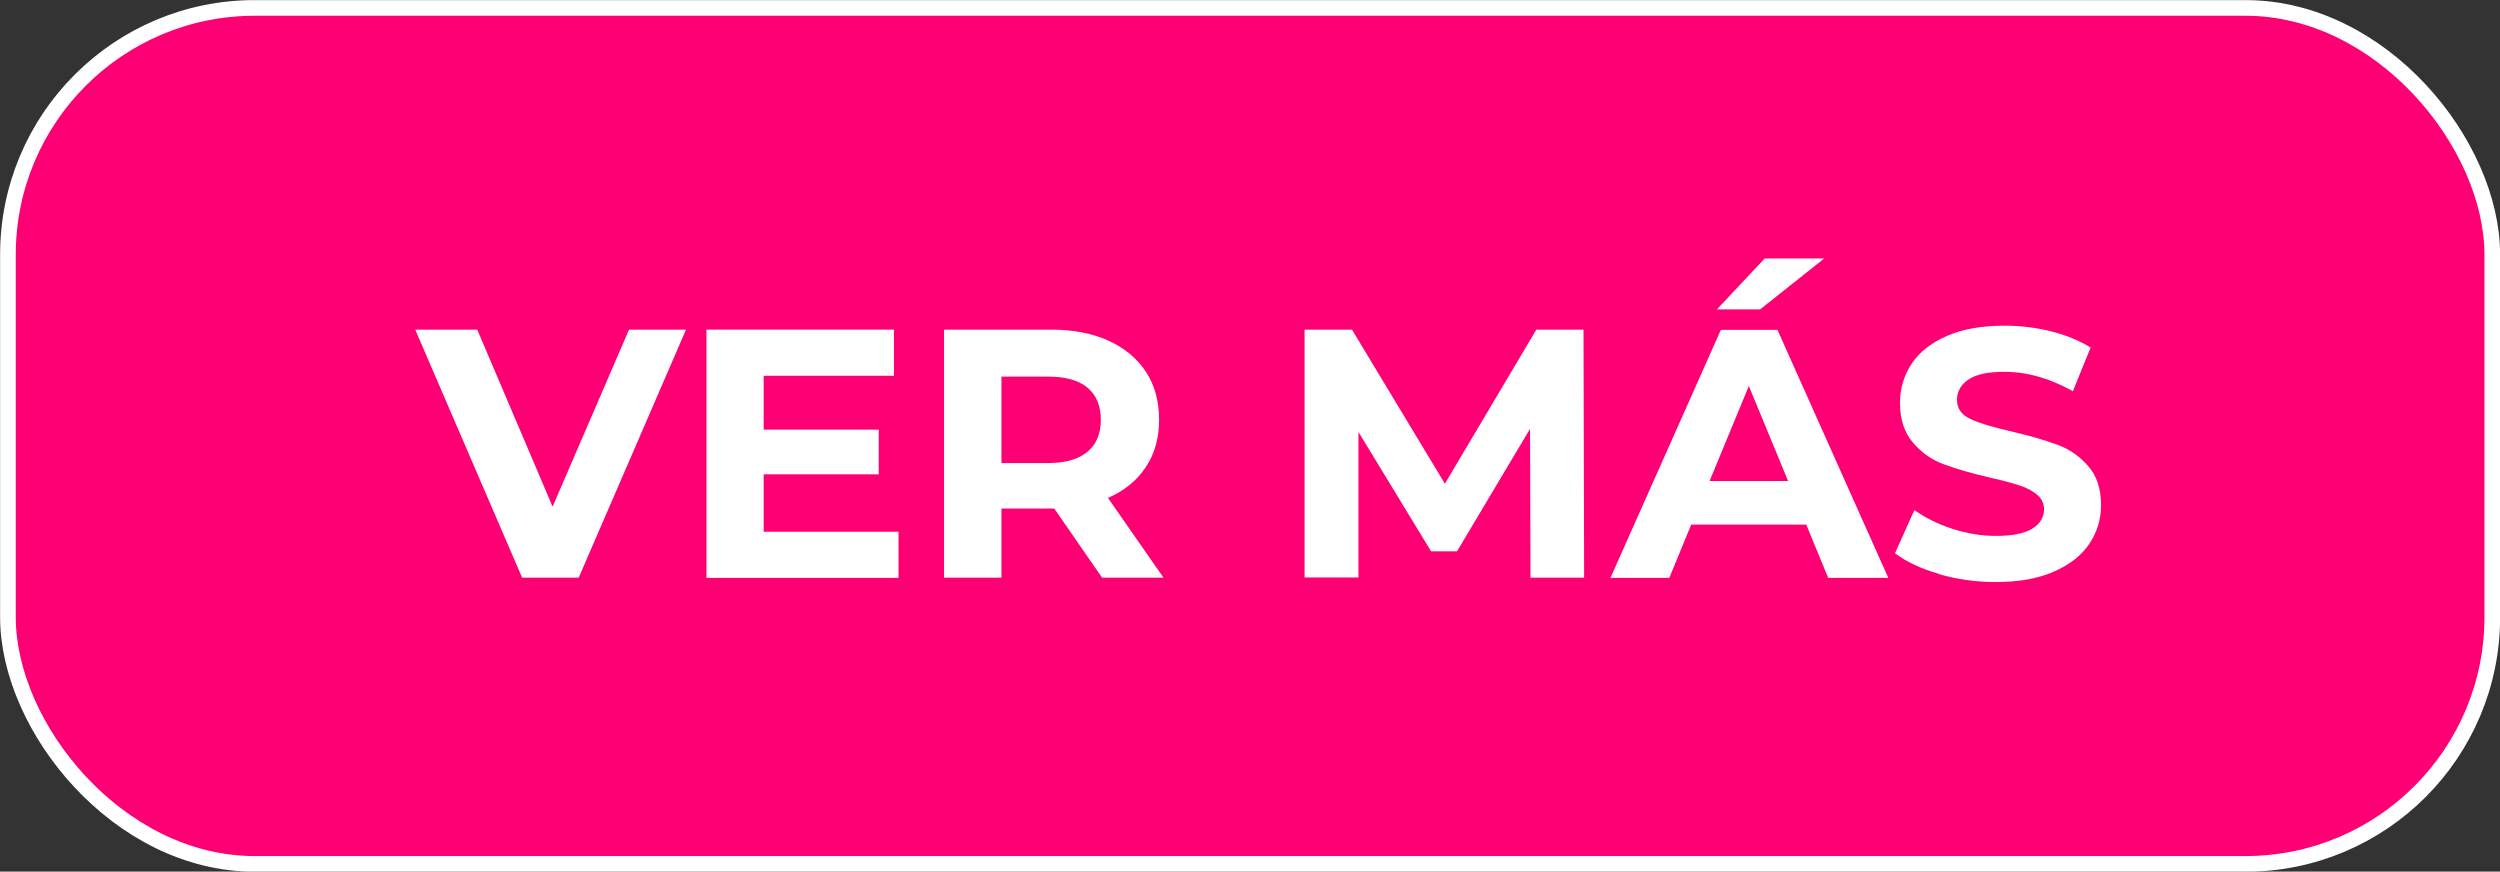
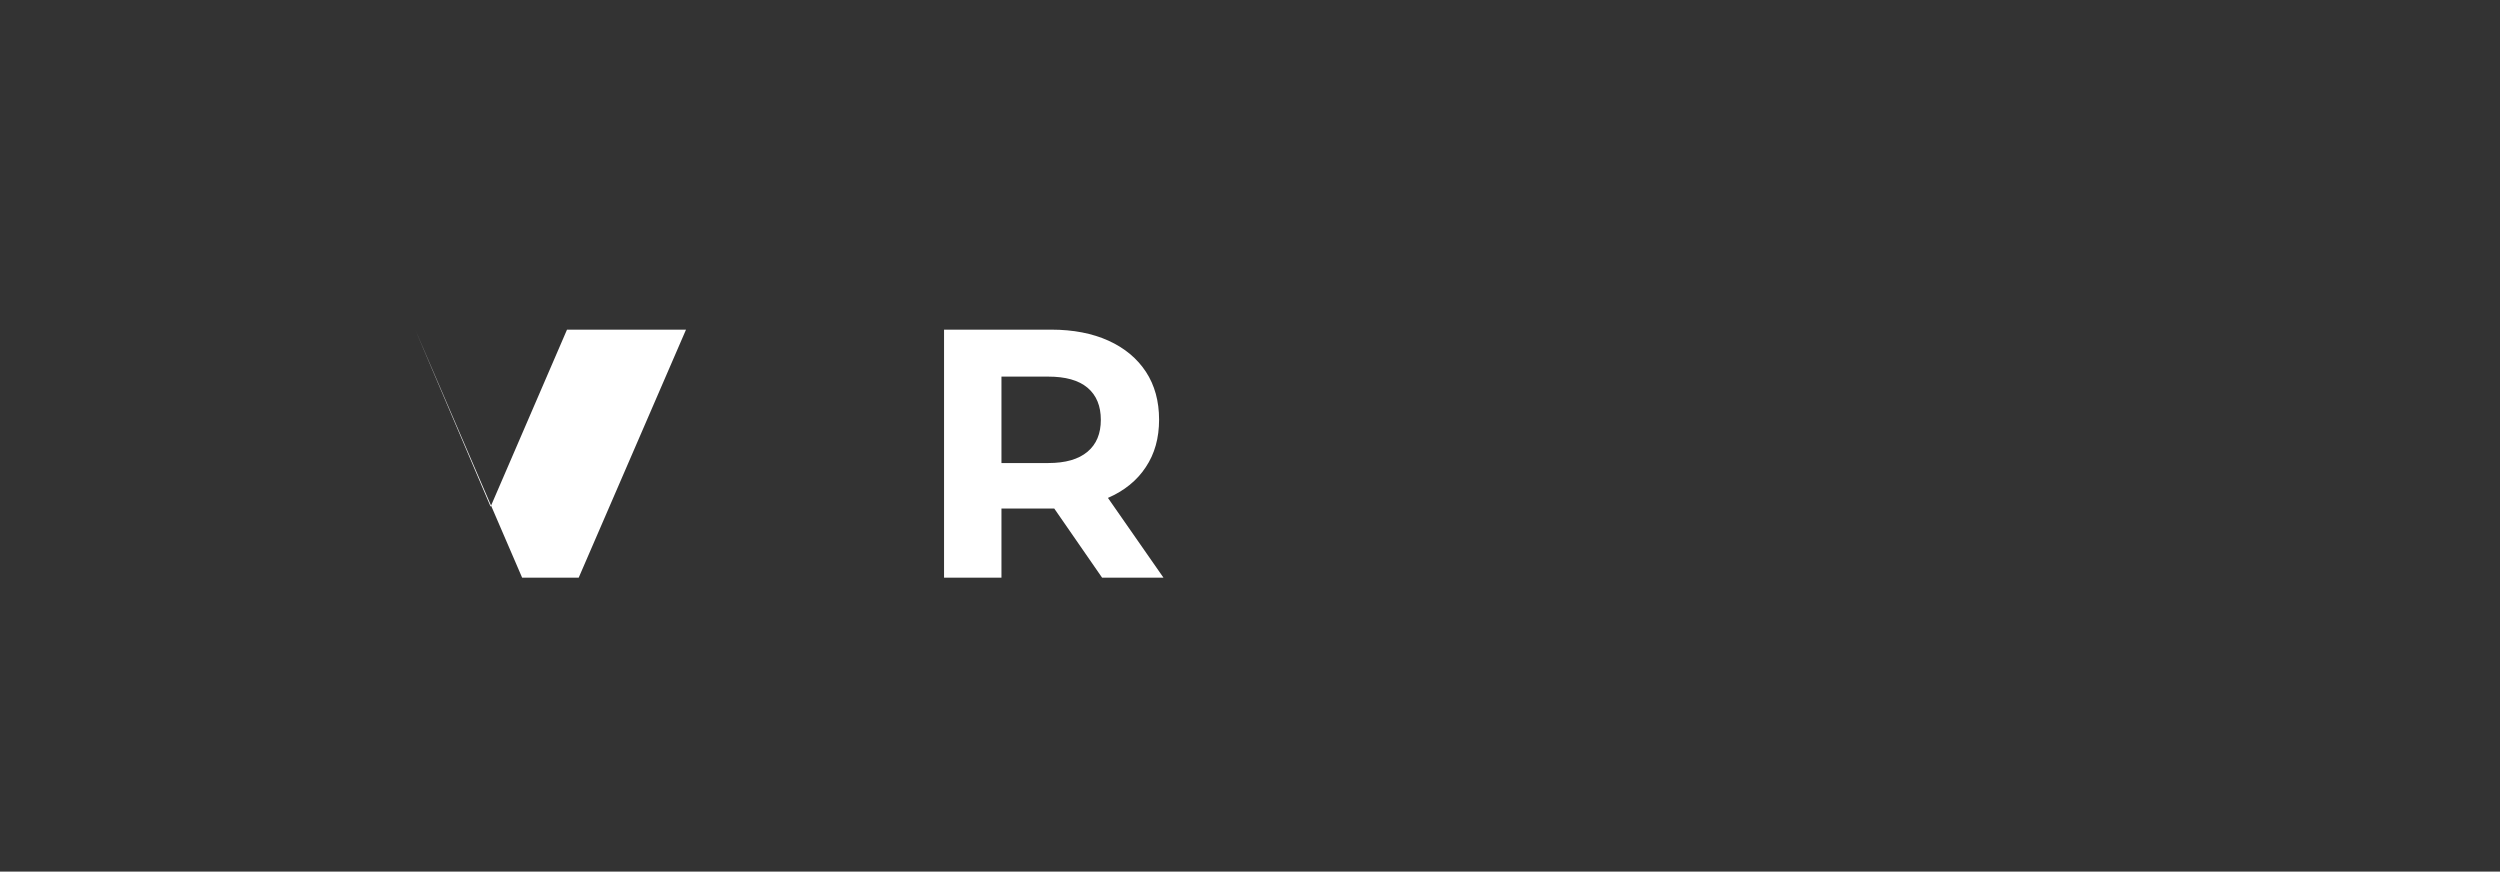
<svg xmlns="http://www.w3.org/2000/svg" viewBox="0 0 119.75 41.75">
  <rect x="0" y="0" width="119.75" height="41.75" fill="#333333" stroke="none" />
  <defs>
    <style>.d{fill:#fff;}.e{fill:#ff0074;stroke:#fff;stroke-miterlimit:10;stroke-width:.75px;}</style>
  </defs>
  <g id="a" />
  <g id="b">
    <g id="c">
-       <rect class="e" x=".38" y=".38" width="119" height="41" rx="11.82" ry="11.82" />
      <g>
-         <path class="d" d="M32.86,15.79l-5.14,11.88h-2.71l-5.12-11.88h2.97l3.61,8.48,3.66-8.48h2.73Z" />
-         <path class="d" d="M43.04,25.47v2.21h-9.2V15.79h8.98v2.21h-6.24v2.58h5.51v2.14h-5.51v2.75h6.46Z" />
+         <path class="d" d="M32.86,15.79l-5.14,11.88h-2.71l-5.12-11.88l3.61,8.48,3.66-8.48h2.73Z" />
        <path class="d" d="M52.79,27.67l-2.29-3.31h-2.53v3.31h-2.75V15.79h5.14c1.05,0,1.97,.18,2.74,.53,.77,.35,1.37,.85,1.79,1.49,.42,.64,.63,1.41,.63,2.29s-.21,1.64-.64,2.28c-.42,.64-1.03,1.13-1.81,1.47l2.66,3.82h-2.95Zm-.7-9.1c-.43-.36-1.06-.53-1.88-.53h-2.24v4.14h2.24c.83,0,1.45-.18,1.88-.54,.43-.36,.64-.87,.64-1.53s-.21-1.18-.64-1.54Z" />
-         <path class="d" d="M73.31,27.67l-.02-7.13-3.5,5.87h-1.24l-3.48-5.72v6.97h-2.58V15.79h2.27l4.45,7.38,4.38-7.38h2.26l.03,11.88h-2.58Z" />
-         <path class="d" d="M86.52,25.13h-5.51l-1.05,2.55h-2.82l5.29-11.88h2.71l5.31,11.88h-2.88l-1.05-2.55Zm-.87-2.09l-1.88-4.55-1.88,4.55h3.77Zm-1.12-10.66h2.85l-3.07,2.44h-2.07l2.29-2.44Z" />
-         <path class="d" d="M92.88,27.49c-.88-.25-1.58-.59-2.11-.99l.93-2.07c.51,.37,1.11,.67,1.82,.9,.7,.23,1.4,.34,2.1,.34,.78,0,1.36-.12,1.73-.35,.37-.23,.56-.54,.56-.92,0-.28-.11-.52-.33-.7s-.5-.34-.85-.45c-.35-.11-.81-.24-1.4-.37-.91-.21-1.65-.43-2.22-.64-.58-.21-1.07-.56-1.48-1.04-.41-.48-.62-1.11-.62-1.9,0-.69,.19-1.32,.56-1.88,.37-.56,.94-1,1.69-1.33,.75-.33,1.67-.49,2.76-.49,.76,0,1.5,.09,2.22,.27,.72,.18,1.36,.44,1.9,.78l-.85,2.09c-1.1-.62-2.19-.93-3.29-.93-.77,0-1.34,.12-1.71,.37-.37,.25-.55,.58-.55,.98s.21,.71,.64,.91c.42,.2,1.07,.39,1.94,.59,.9,.21,1.65,.43,2.22,.64,.58,.21,1.07,.55,1.48,1.02,.41,.46,.62,1.09,.62,1.88,0,.68-.19,1.3-.57,1.86-.38,.56-.95,1-1.71,1.33-.76,.33-1.68,.49-2.77,.49-.94,0-1.85-.13-2.72-.38Z" />
      </g>
    </g>
  </g>
</svg>